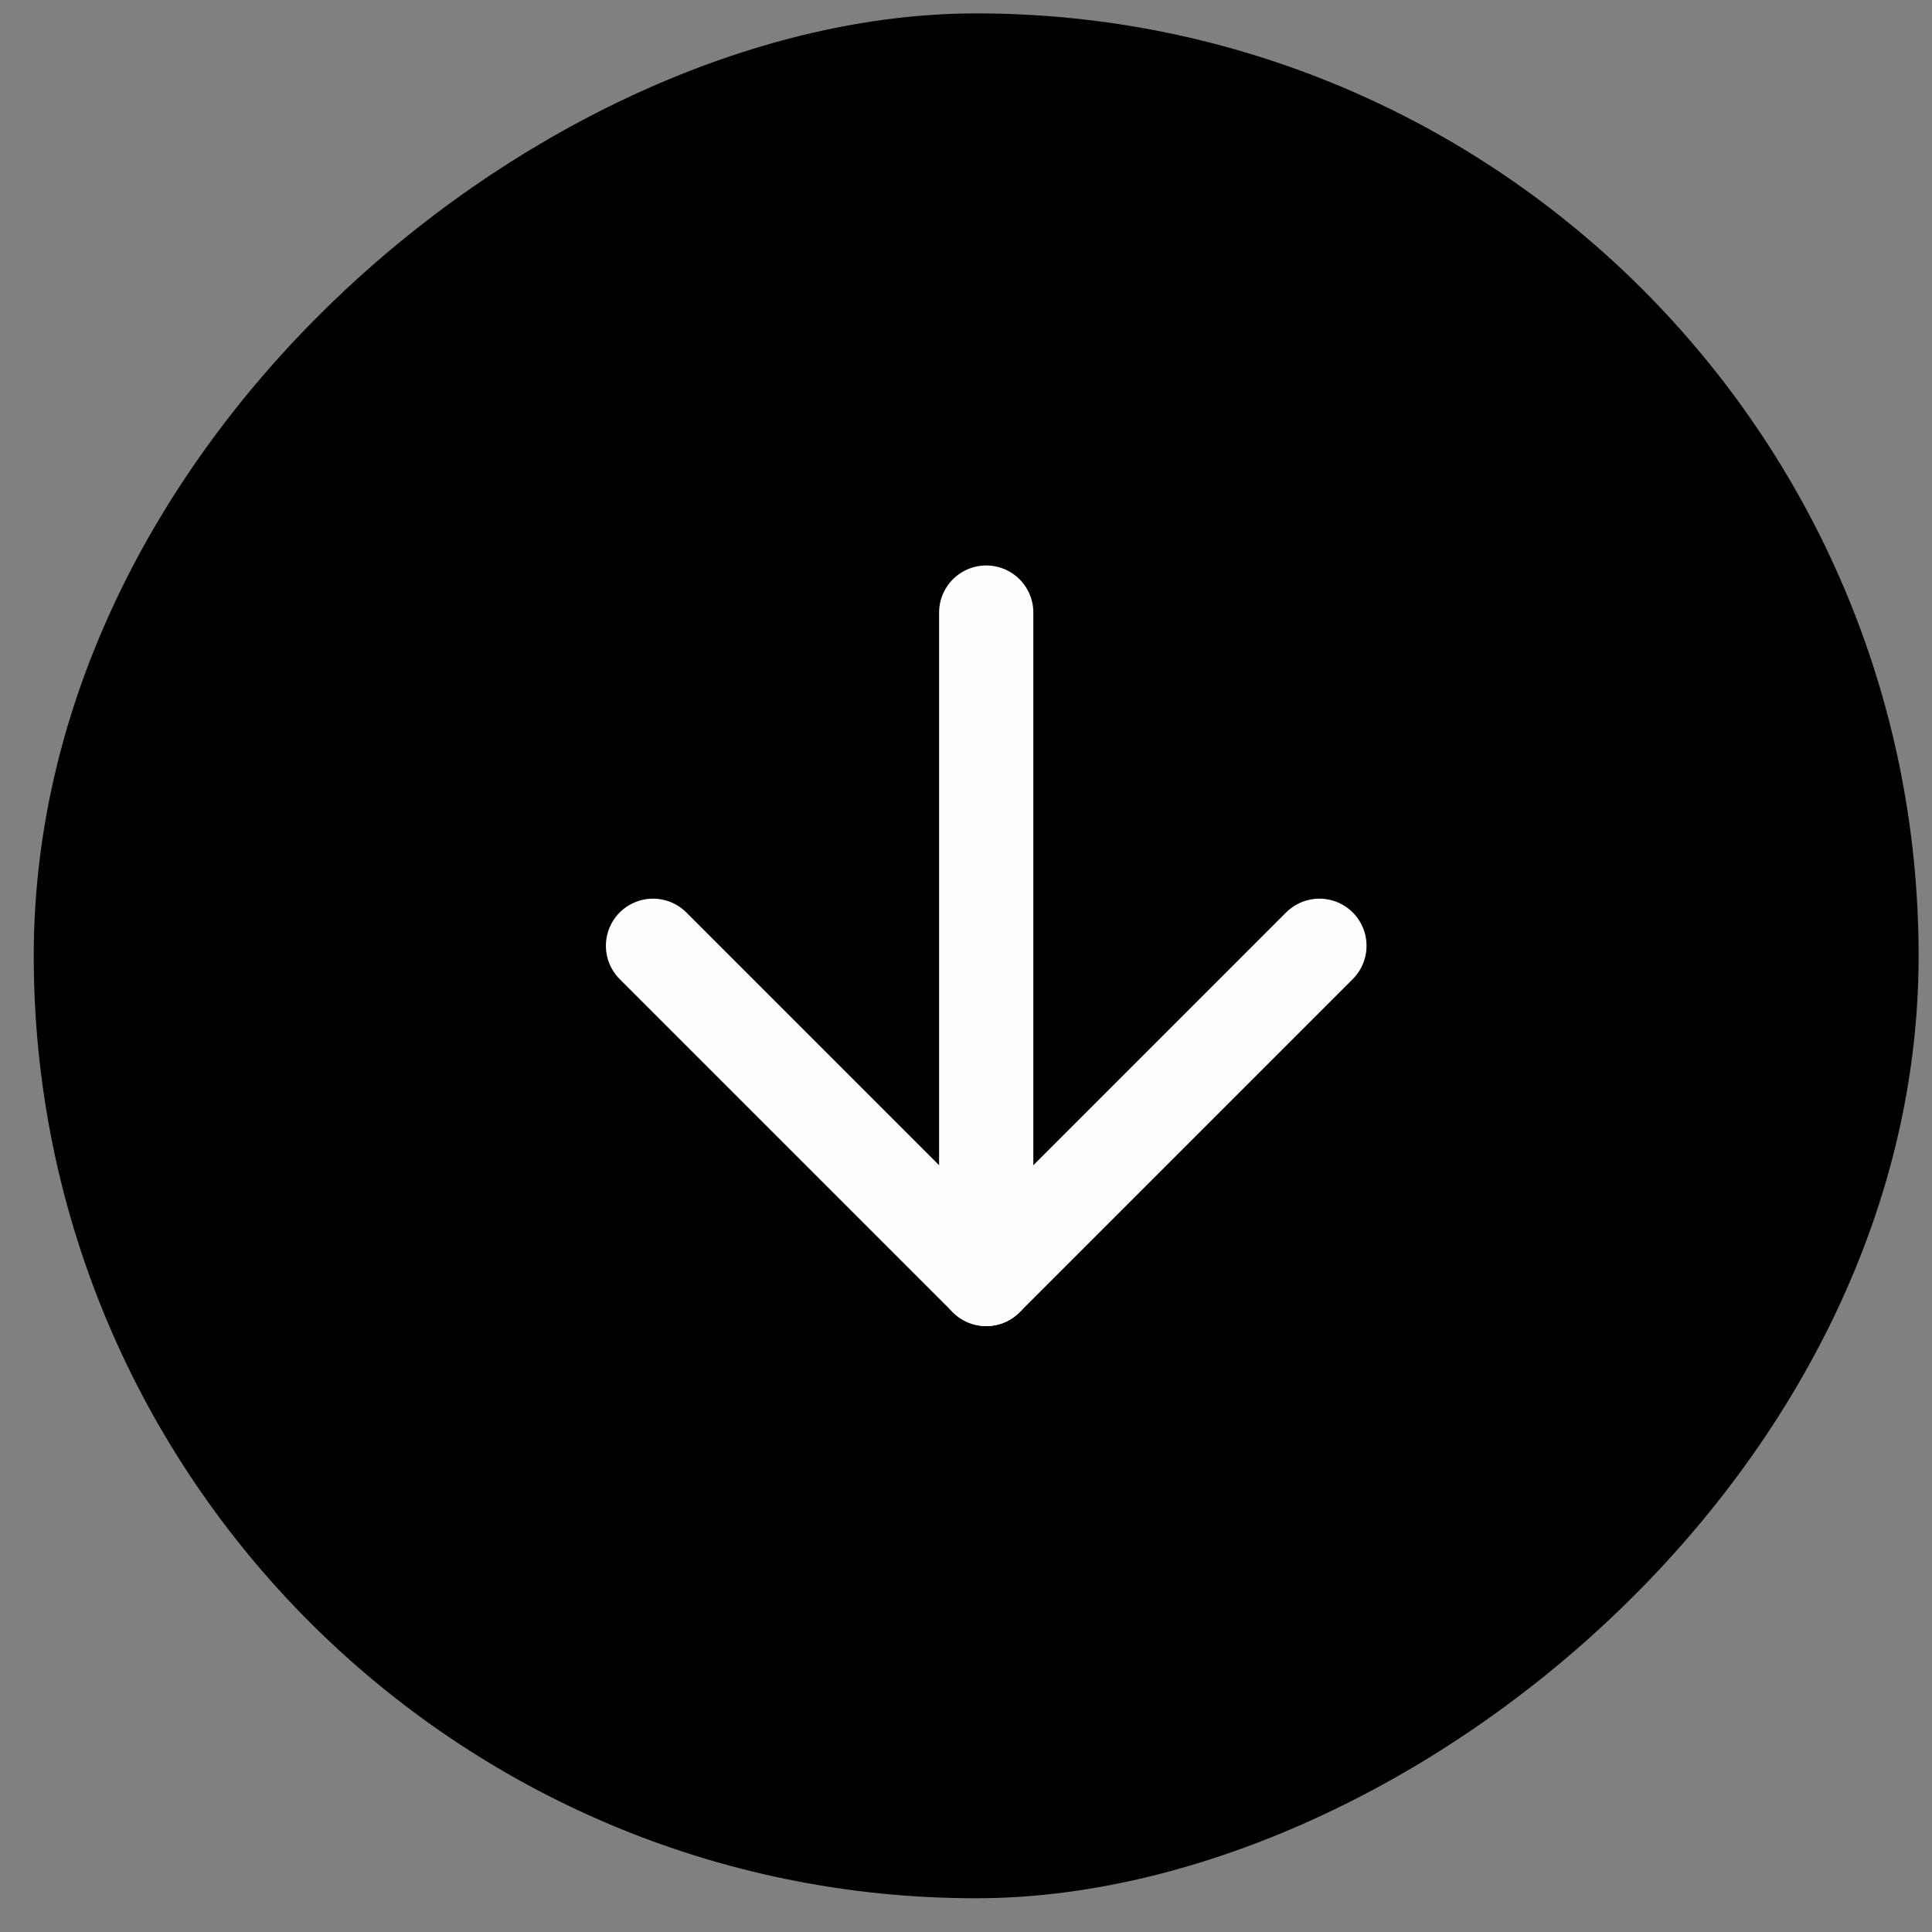
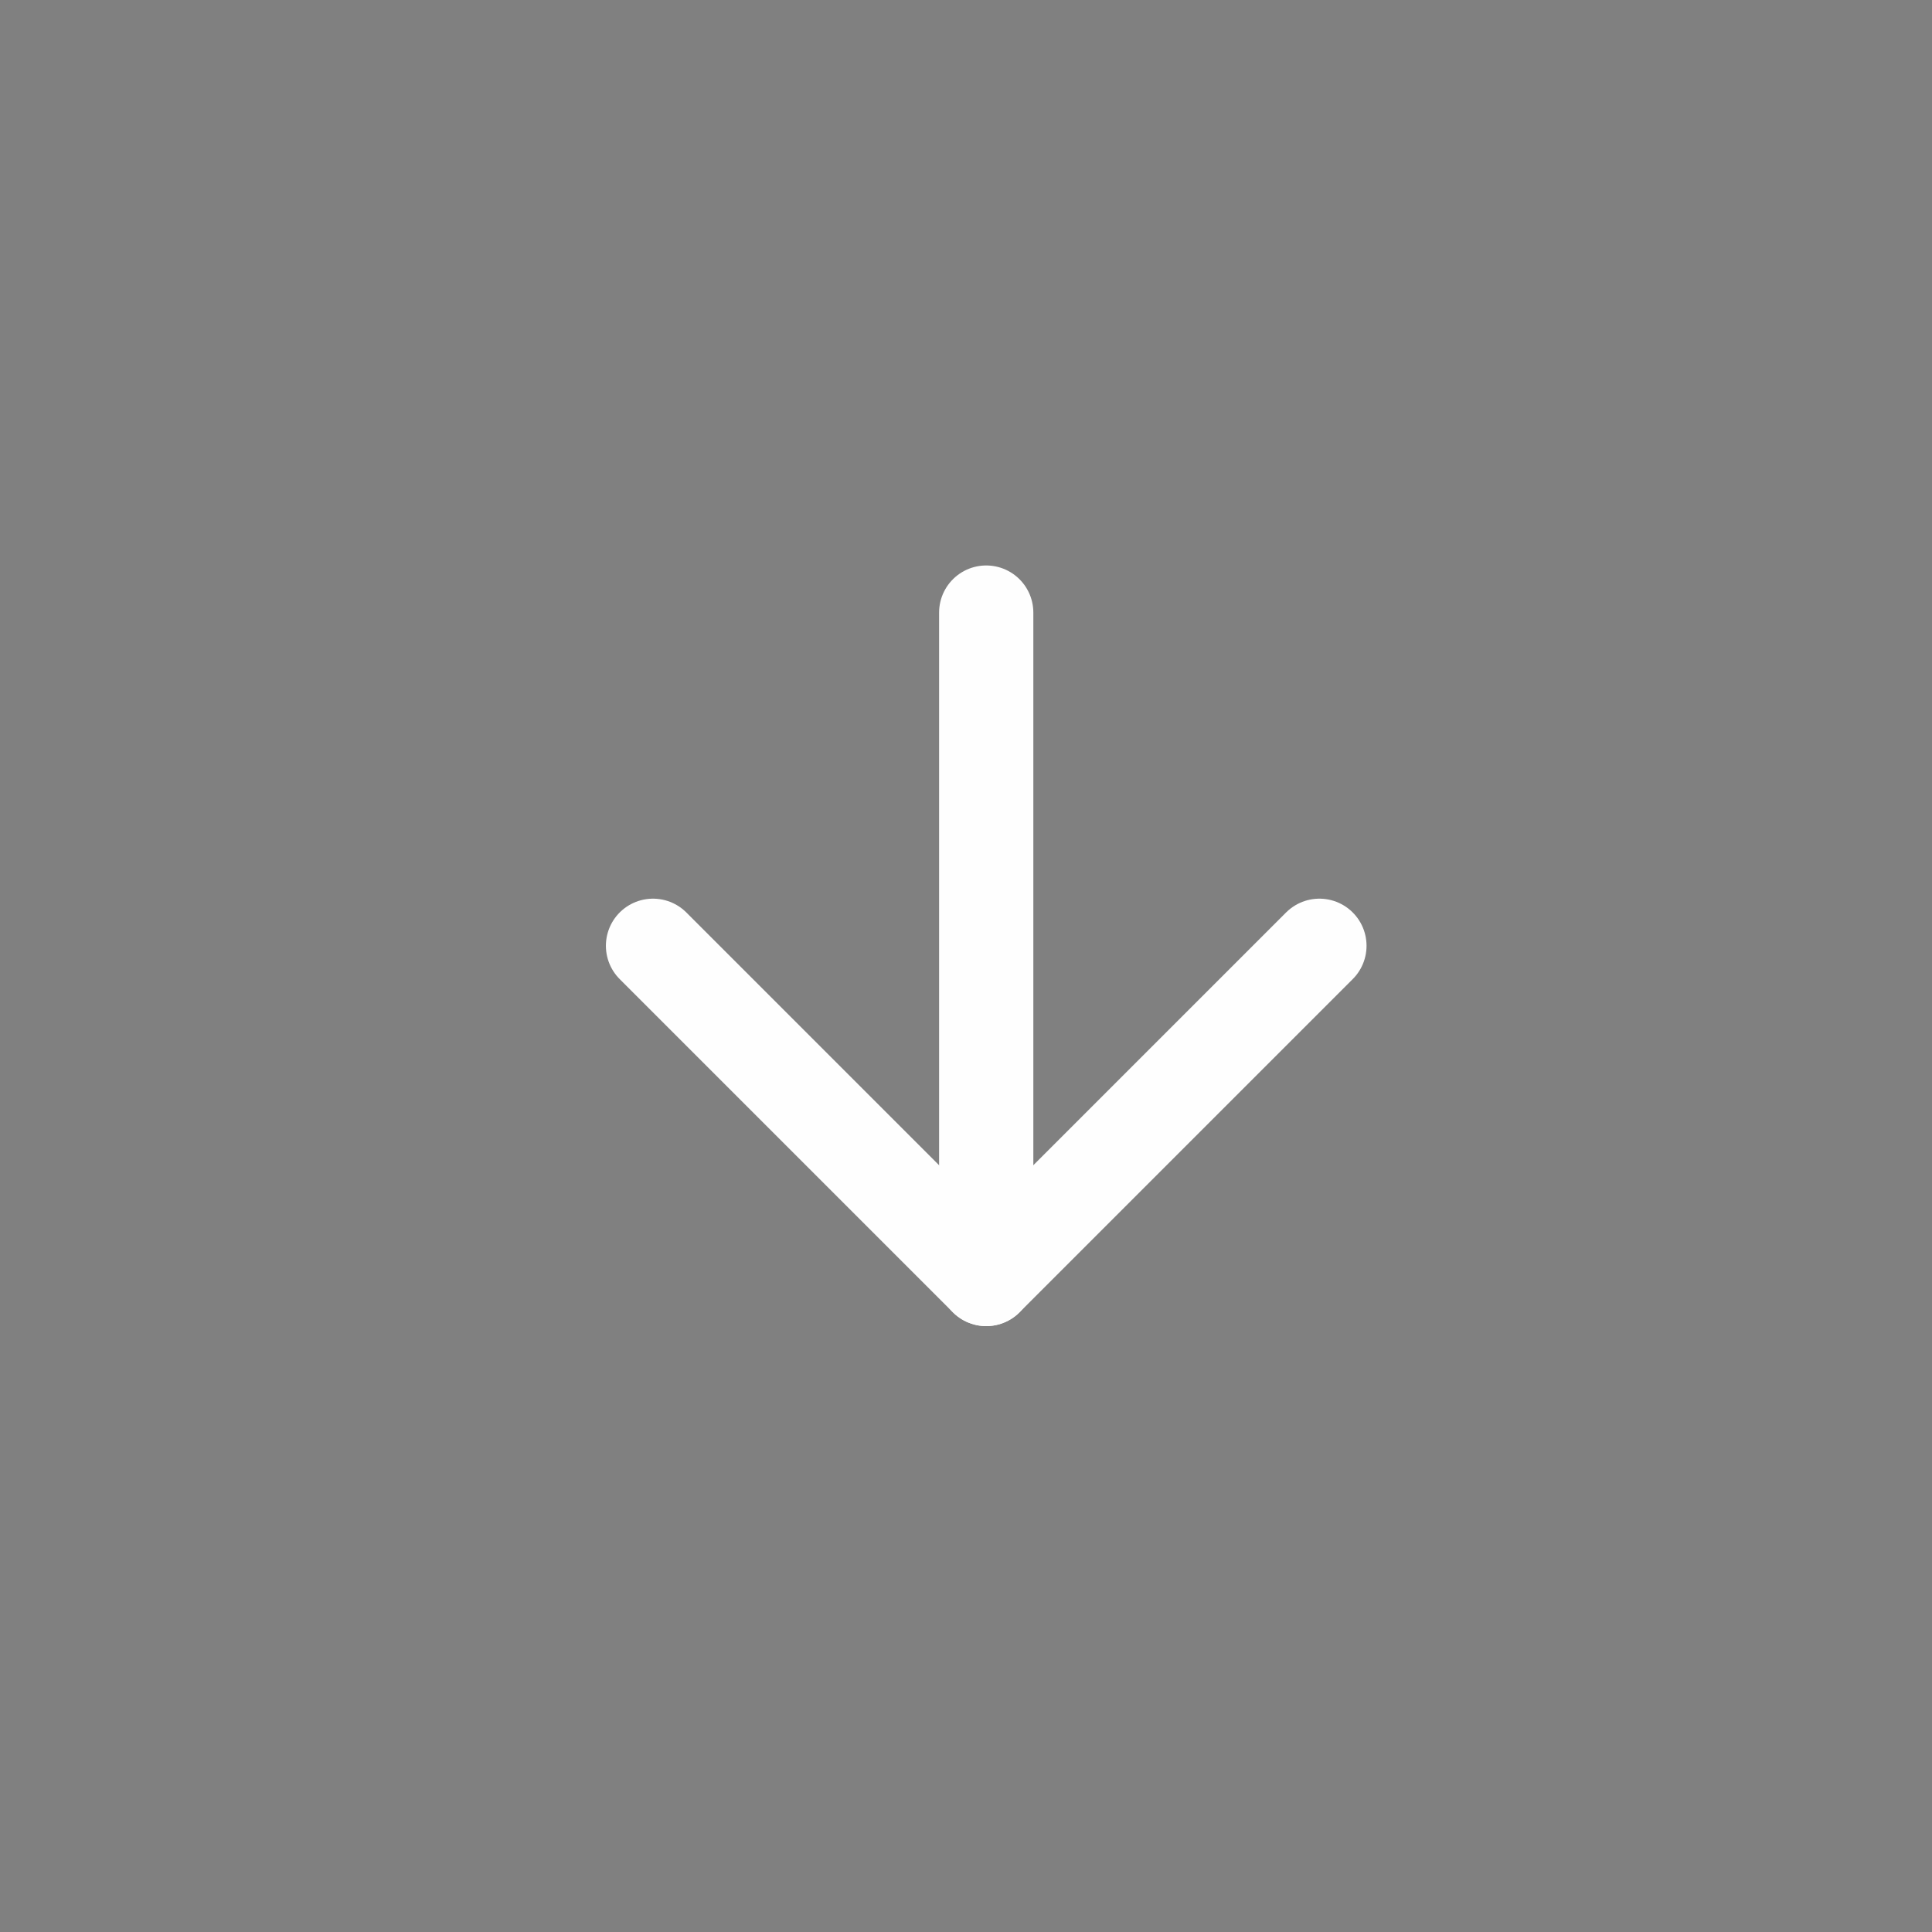
<svg xmlns="http://www.w3.org/2000/svg" width="41" height="41" viewBox="0 0 41 41" fill="none">
  <rect x="0" y="0" width="41" height="41" fill="#808080" stroke="none" />
-   <rect x="40.216" y="0.784" width="39" height="39" rx="19.5" transform="rotate(90 40.216 0.784)" fill="black" stroke="black" />
  <path d="M20.929 13L20.929 27.142" stroke="#FEFEFE" stroke-width="2" stroke-linecap="round" stroke-linejoin="round" />
  <path d="M28 20.071L20.929 27.142L13.858 20.071" stroke="#FEFEFE" stroke-width="2" stroke-linecap="round" stroke-linejoin="round" />
</svg>